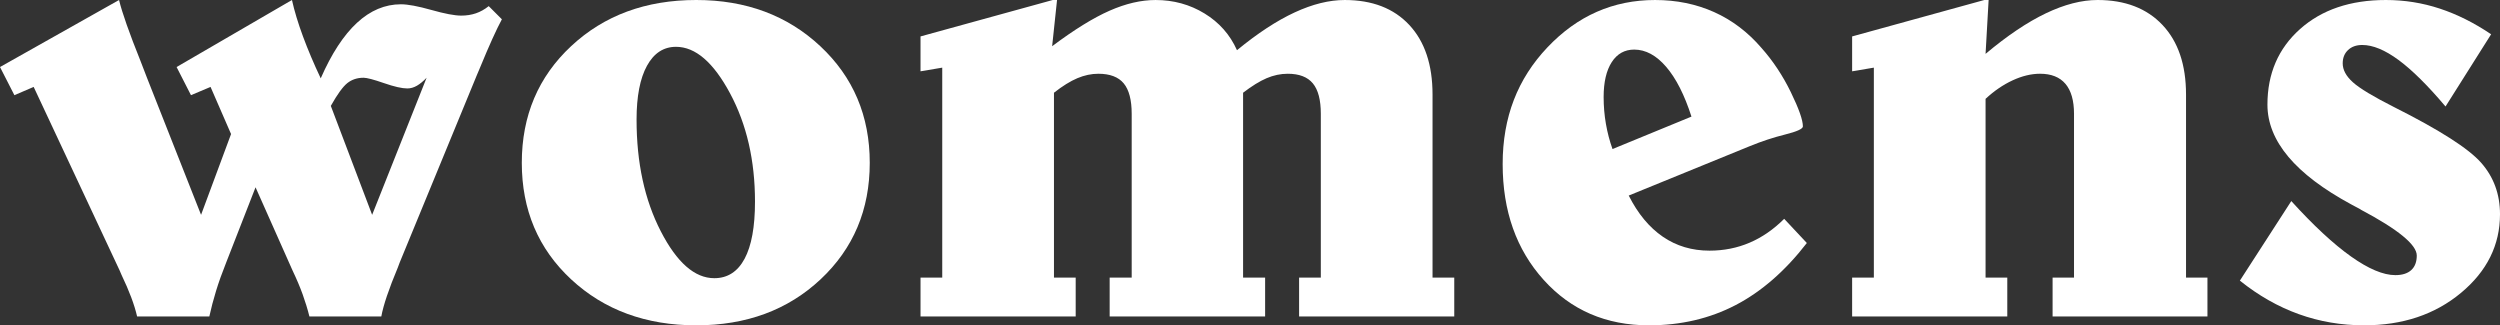
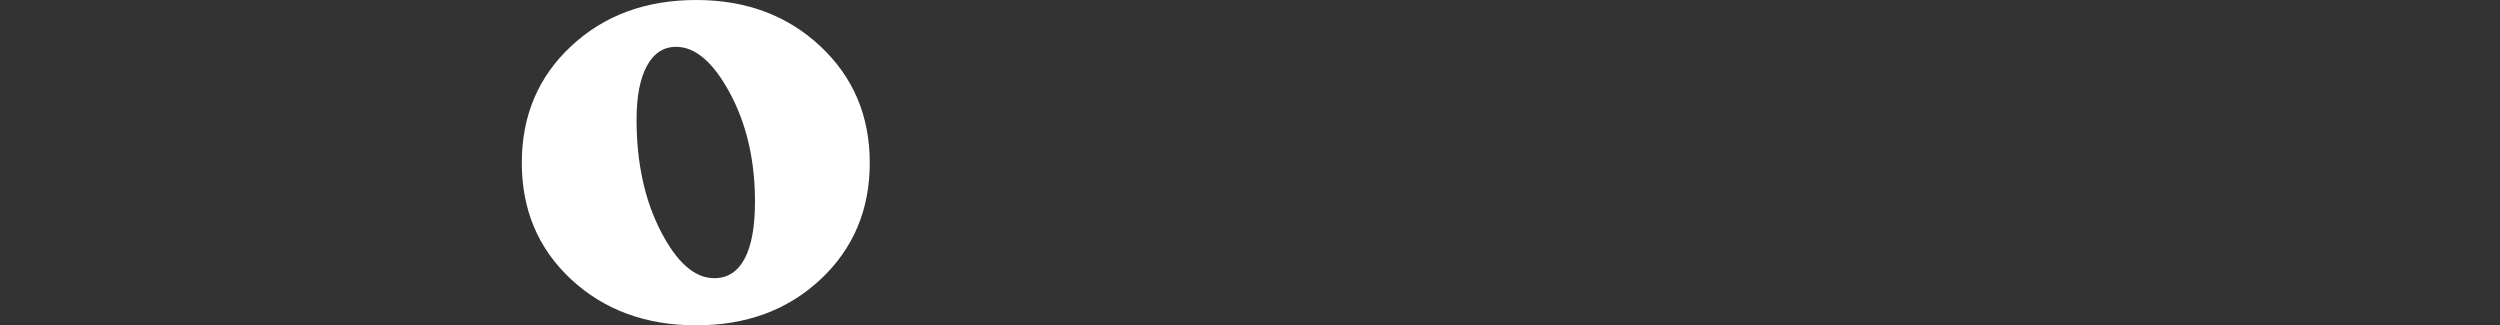
<svg xmlns="http://www.w3.org/2000/svg" id="Layer_1" data-name="Layer 1" viewBox="0 0 1994.38 259.52">
  <rect x="0" y="0" width="1994.38" height="259.52" fill="#333333" stroke="none" />
  <defs>
    <style>
      .cls-1 {
        fill: #fff;
      }
    </style>
  </defs>
-   <path class="cls-1" d="m94.97,0c2.44,10.09,8.14,26.29,17.09,48.58,2.28,6.02,4.07,10.66,5.37,13.92l42.97,108.89,23.93-64.45-16.36-37.6-15.62,6.59-11.47-22.46L232.91,0c1.95,8.79,4.88,18.47,8.79,29.05,3.91,10.58,8.62,21.73,14.16,33.45,8.62-19.69,18.27-34.46,28.93-44.31,10.66-9.85,22.34-14.77,35.03-14.77,5.53,0,13.63,1.51,24.29,4.52,10.66,3.01,18.59,4.52,23.8,4.52,4.23,0,8.14-.61,11.72-1.83,3.58-1.22,7-3.13,10.25-5.74l10.5,10.5c-4.39,8.14-10.17,20.92-17.33,38.33-1.14,2.77-2.04,4.88-2.69,6.35l-61.52,149.41c-.33.82-.82,2.12-1.46,3.91-7.16,17.09-11.56,30.11-13.18,39.06h-57.37c-1.46-5.86-3.26-11.72-5.37-17.58-2.12-5.86-4.8-12.21-8.06-19.04l-29.54-66.41-23.44,60.06c-3.26,8.14-5.94,15.67-8.06,22.58-2.12,6.92-3.91,13.71-5.37,20.39h-57.62c-2.12-9.28-6.27-20.34-12.45-33.2-.65-1.46-1.14-2.6-1.46-3.42L26.86,69.34l-15.38,6.59L0,53.47,94.97,0Zm245.36,62.01c-2.61,2.77-5.17,4.88-7.69,6.35-2.53,1.46-5.09,2.2-7.69,2.2-4.23,0-10.46-1.42-18.68-4.27-8.22-2.85-13.63-4.27-16.24-4.27-5.05,0-9.36,1.43-12.94,4.27-3.58,2.85-7.98,8.91-13.18,18.19l32.96,86.91,43.46-109.38Z" />
  <path class="cls-1" d="m555.42,0c39.71,0,72.71,12.29,99,36.87,26.28,24.58,39.43,55.58,39.43,93.02s-13.06,68.4-39.18,92.9c-26.12,24.5-59.2,36.74-99.24,36.74s-73.45-12.21-99.73-36.62c-26.29-24.41-39.43-55.42-39.43-93.02s13.14-68.64,39.43-93.14C481.97,12.25,515.22,0,555.42,0Zm46.88,160.89c0-32.88-6.63-61.68-19.9-86.43-13.27-24.74-27.63-37.11-43.09-37.11-9.93,0-17.66,5.05-23.19,15.14-5.54,10.09-8.3,24.41-8.3,42.97,0,34.34,6.43,64.01,19.29,88.99,12.86,24.99,27.1,37.48,42.72,37.48,10.58,0,18.63-5.17,24.17-15.5,5.53-10.33,8.3-25.51,8.3-45.53Z" />
-   <path class="cls-1" d="m839.84,0h3.42l-3.91,36.87c17.58-13.18,32.84-22.62,45.78-28.32,12.94-5.7,25.18-8.54,36.74-8.54,14.32,0,27.34,3.58,39.06,10.74,11.72,7.16,20.34,16.93,25.88,29.3,16.44-13.51,31.78-23.56,46.02-30.15,14.24-6.59,27.55-9.89,39.92-9.89,21.97,0,39.14,6.63,51.51,19.9,12.37,13.27,18.55,31.78,18.55,55.54v146h17.33v31.01h-123.78v-31.01h17.33V90.82c0-11.07-2.12-19.17-6.35-24.29-4.23-5.13-10.91-7.69-20.02-7.69-5.7,0-11.31,1.18-16.85,3.54-5.54,2.36-11.8,6.23-18.8,11.6v147.46h17.58v31.01h-124.02v-31.01h17.58V90.82c0-11.07-2.12-19.17-6.35-24.29-4.23-5.13-10.99-7.69-20.26-7.69-5.54,0-11.11,1.18-16.72,3.54-5.62,2.36-11.84,6.23-18.68,11.6v147.46h17.33v31.01h-123.78v-31.01h17.33V53.96l-17.33,2.93v-27.83L839.84,0Z" />
-   <path class="cls-1" d="m1396.24,116.46l-96.92,39.55c7.32,14.49,16.4,25.43,27.22,32.84,10.82,7.41,23.23,11.11,37.23,11.11,11.39,0,22.05-2.11,31.98-6.35,9.93-4.23,19.12-10.58,27.59-19.04l18.07,19.29c-17.25,22.3-36.22,38.82-56.88,49.56-20.67,10.74-43.7,16.11-69.09,16.11-34.18,0-62.18-12.08-83.98-36.25-21.81-24.17-32.71-54.97-32.71-92.41s11.92-67.99,35.77-93.14c23.84-25.15,52.45-37.72,85.82-37.72,17.09,0,32.79,3.22,47.12,9.64,14.32,6.43,26.94,15.99,37.84,28.69,9.11,10.25,16.88,21.97,23.32,35.16,6.43,13.18,9.64,22.3,9.64,27.34,0,1.95-4.72,4.11-14.16,6.47-9.44,2.36-18.72,5.41-27.83,9.16Zm-46.88-23.44c-5.54-17.25-12.25-30.48-20.14-39.67-7.9-9.19-16.4-13.79-25.51-13.79-7.65,0-13.63,3.34-17.94,10.01-4.31,6.68-6.47,15.95-6.47,27.83,0,7.32.61,14.49,1.83,21.48,1.22,7,2.97,13.67,5.25,20.02l62.99-25.88Z" />
-   <path class="cls-1" d="m1583.01,0h3.42l-2.44,42.97c17.25-14.48,33.28-25.27,48.1-32.35,14.81-7.08,28.56-10.62,41.26-10.62,21.97,0,39.22,6.63,51.76,19.9,12.53,13.27,18.8,31.78,18.8,55.54v146h17.09v31.01h-123.54v-31.01h17.09V90.82c0-10.58-2.28-18.55-6.84-23.93-4.56-5.37-11.31-8.06-20.26-8.06-7,0-14.28,1.75-21.85,5.25-7.57,3.5-14.77,8.42-21.61,14.77v142.58h17.33v31.01h-123.78v-31.01h17.33V53.96l-17.33,2.93v-27.83L1583.01,0Z" />
-   <path class="cls-1" d="m1987.3,27.34l-36.38,57.62c-14.16-16.76-26.65-29.13-37.48-37.11-10.83-7.97-20.47-11.96-28.93-11.96-4.72,0-8.51,1.34-11.35,4.03-2.85,2.69-4.27,6.23-4.27,10.62,0,5.21,2.72,10.25,8.18,15.14,5.45,4.88,16.4,11.47,32.84,19.78,36.29,18.23,59.45,33.04,69.46,44.43,10.01,11.39,15.01,25.07,15.01,41.02,0,24.58-10.38,45.49-31.13,62.74-20.75,17.25-46.51,25.88-77.27,25.88-18.23,0-35.61-2.97-52.12-8.91-16.52-5.94-32.19-14.85-47-26.73l41.02-63.48c17.74,19.53,33.61,34.26,47.61,44.19,14,9.93,25.79,14.89,35.4,14.89,5.53,0,9.77-1.34,12.7-4.03s4.39-6.55,4.39-11.6c0-8.62-14.89-20.83-44.68-36.62l-.24-.24c-1.79-.98-4.23-2.28-7.32-3.91-44.6-24.09-66.89-50.62-66.89-79.59,0-24.74,8.67-44.84,26-60.3,17.33-15.46,40.16-23.19,68.48-23.19,14.81,0,29.13,2.28,42.97,6.84,13.83,4.56,27.5,11.39,41.02,20.51Z" />
</svg>